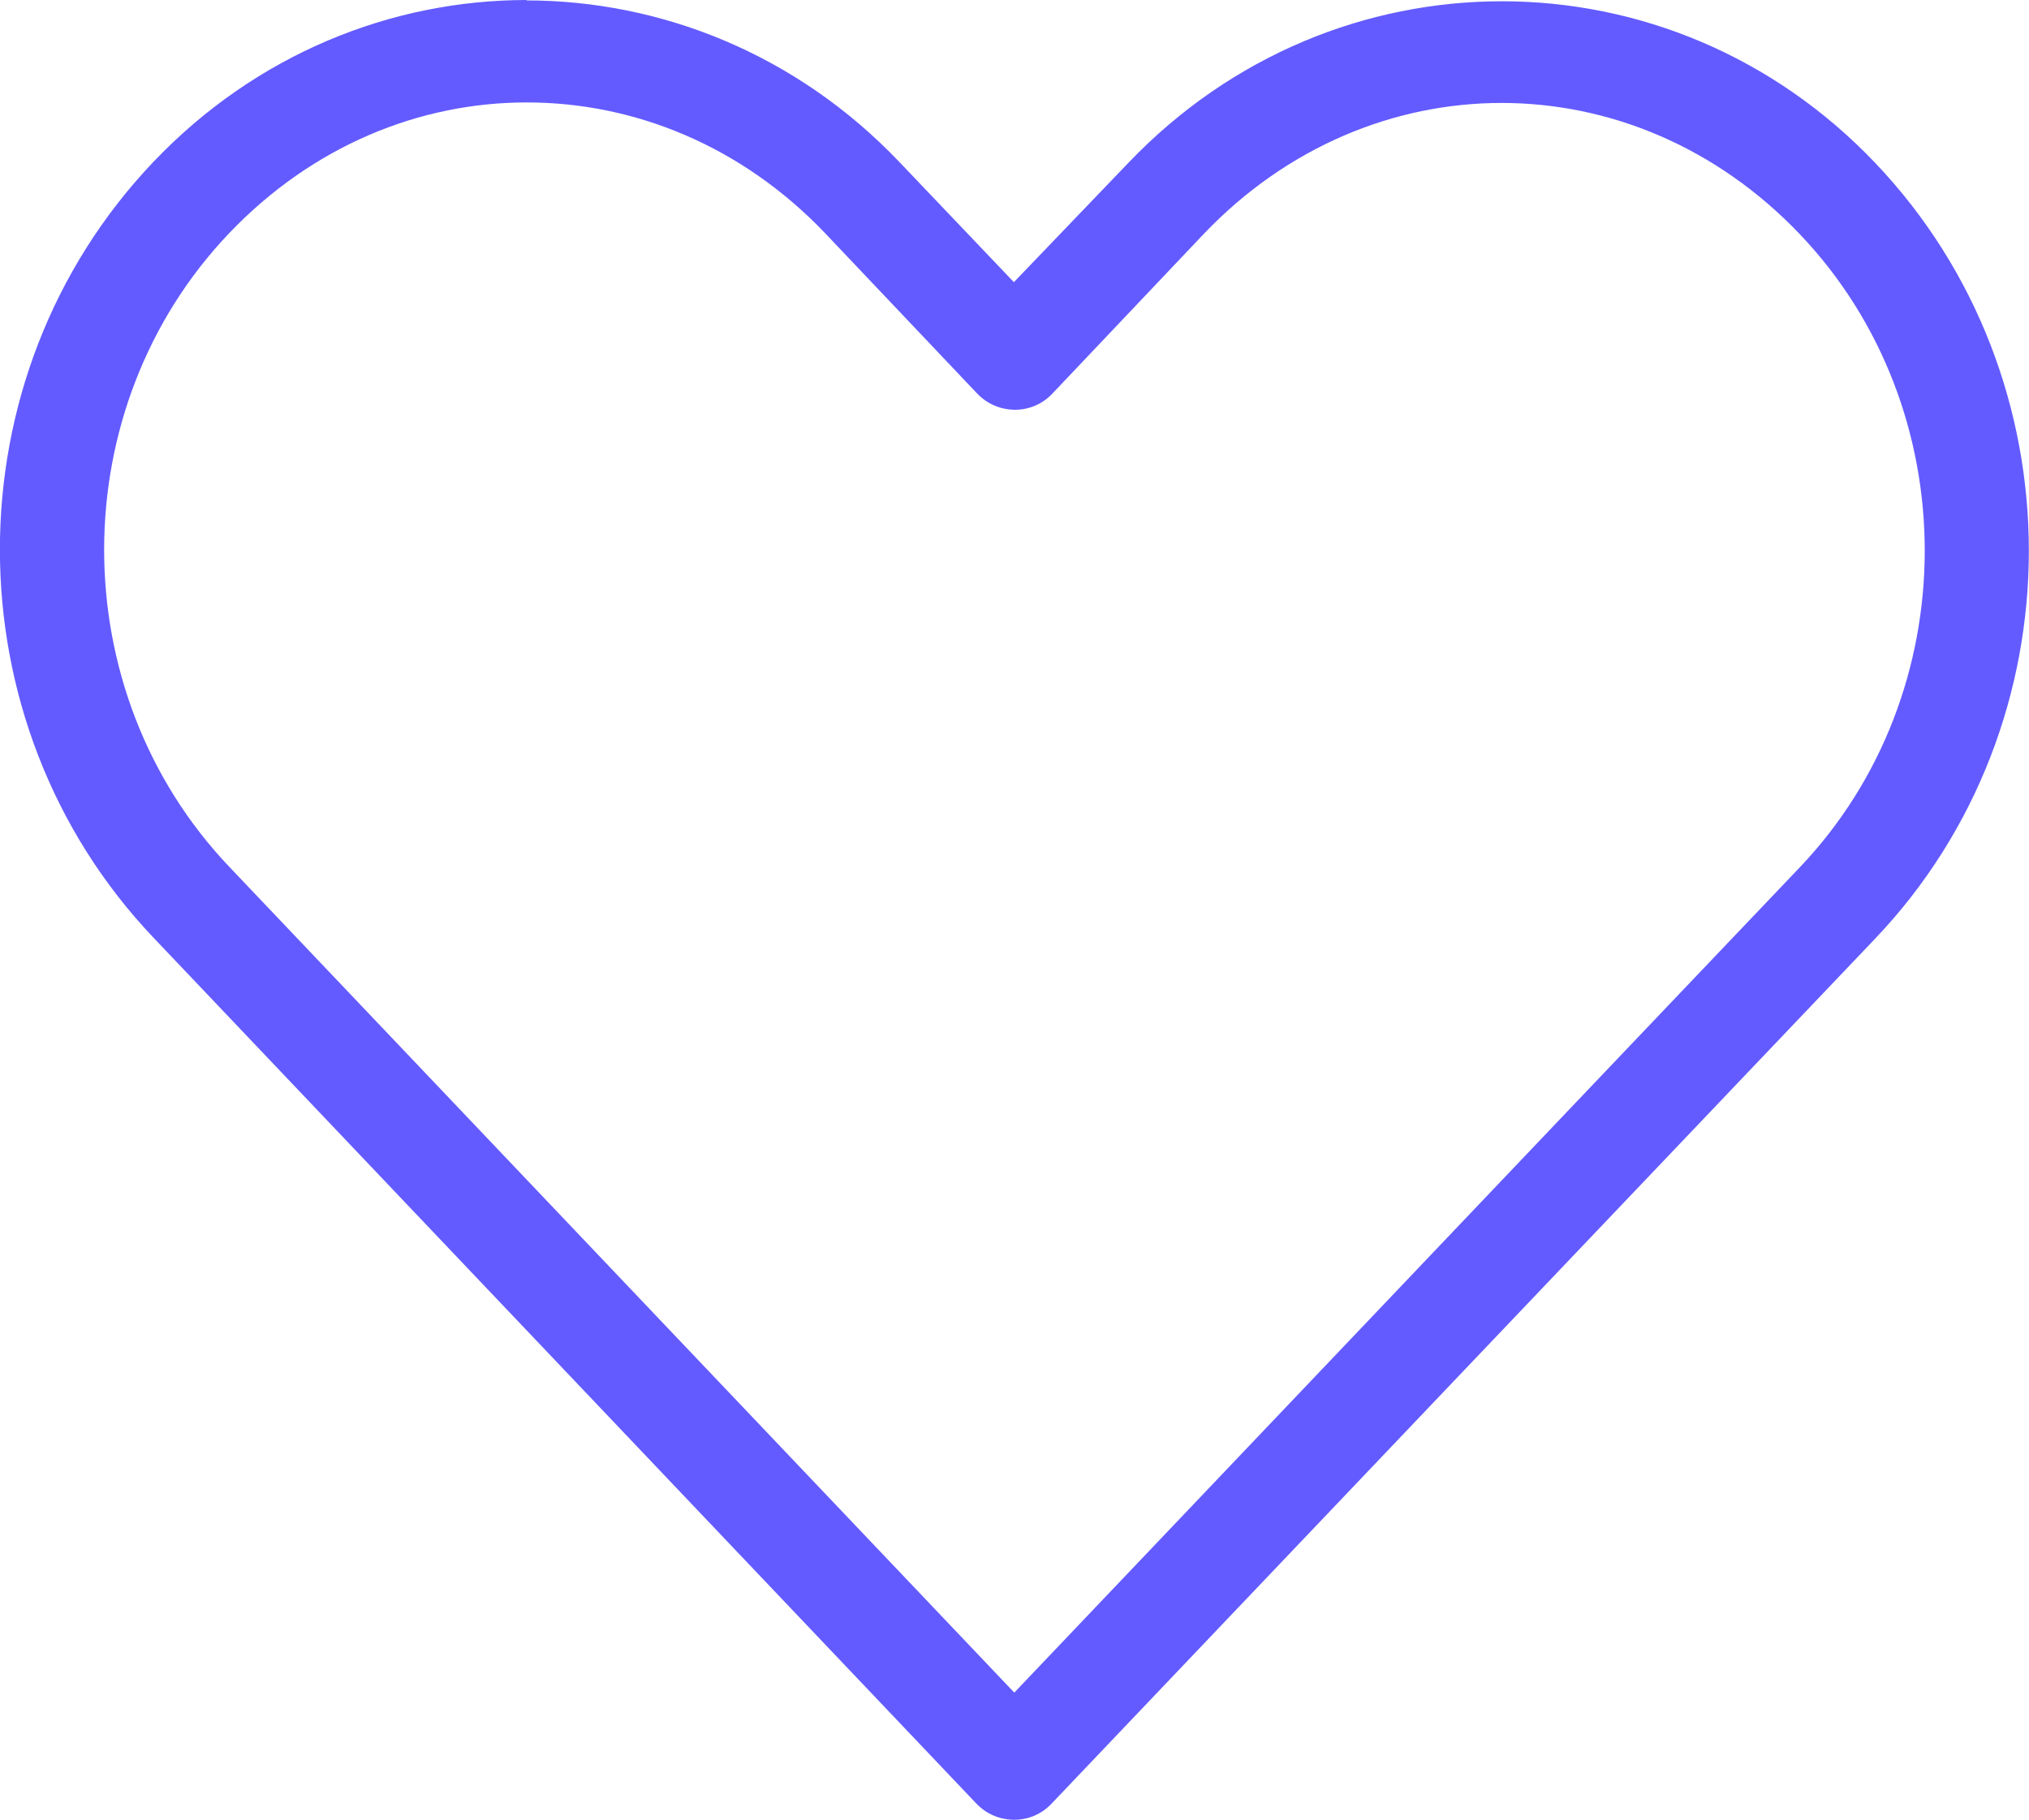
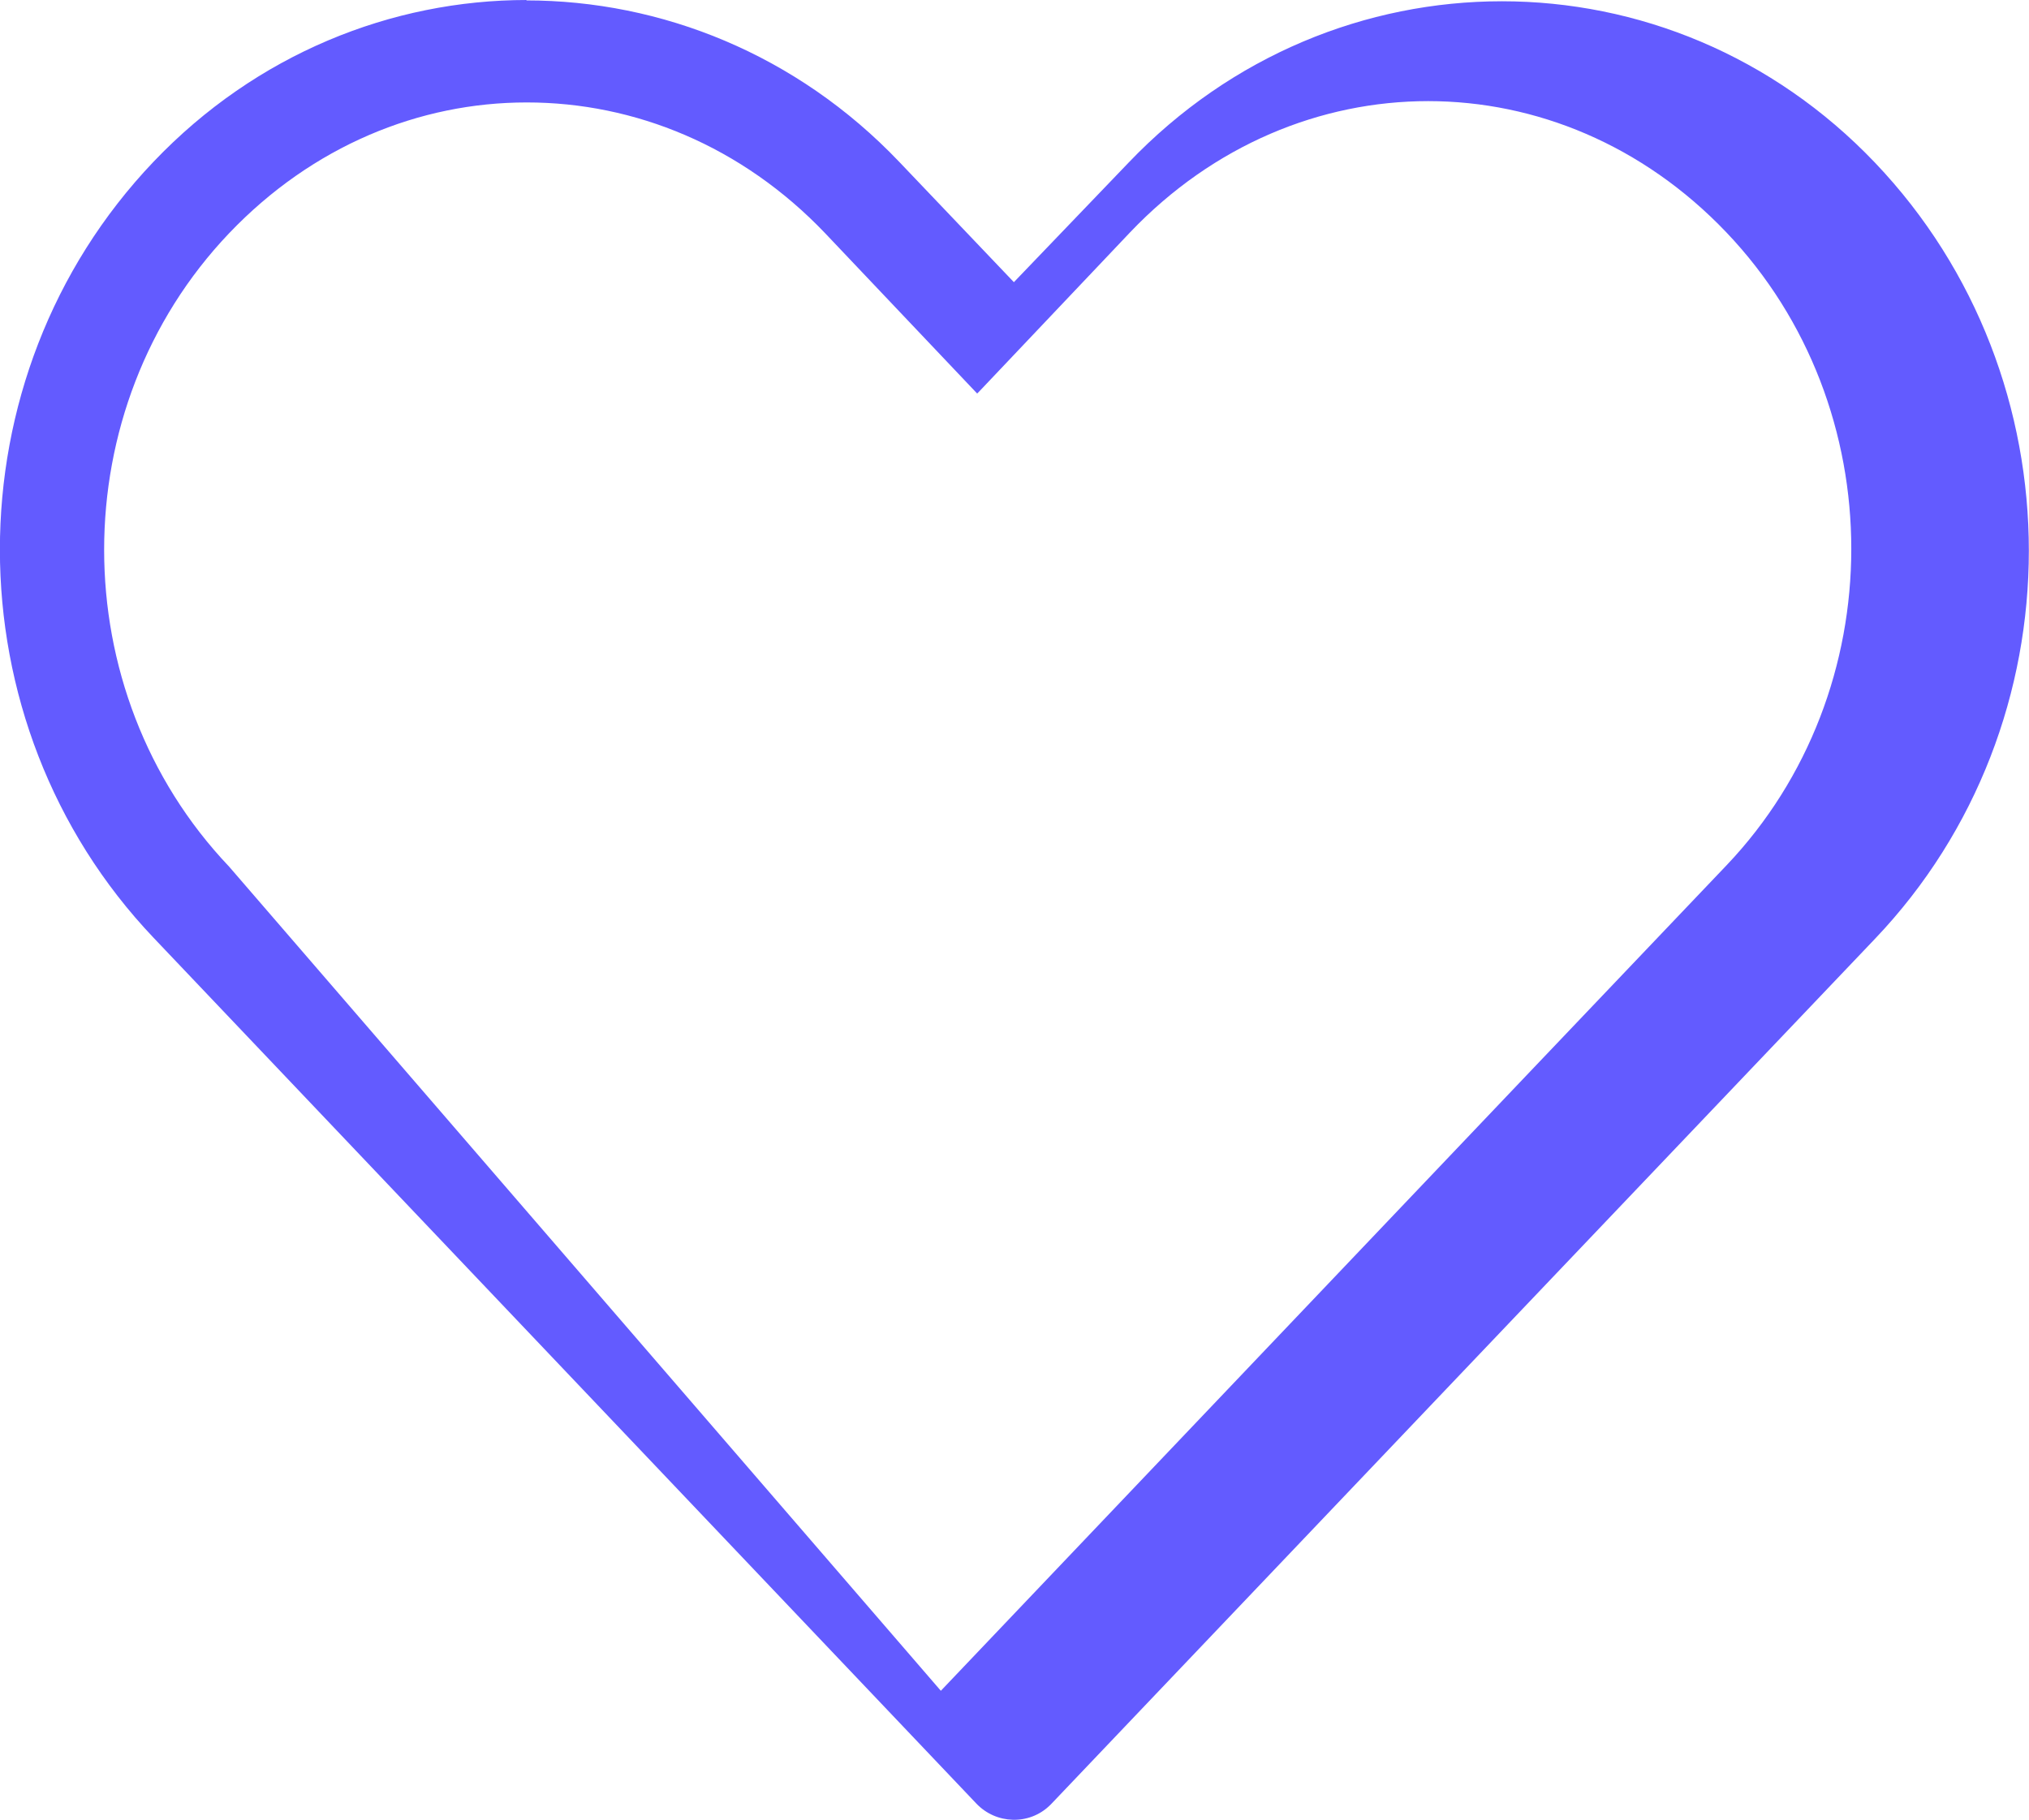
<svg xmlns="http://www.w3.org/2000/svg" id="a" viewBox="0 0 100 89.71">
-   <path d="M25.97,0C19.3,0,12.63,2.66,7.57,7.97c-10.11,10.61-10.09,27.65,0,38.26l40.55,42.68c.97,1.02,2.6,1.08,3.62,.09l.09-.09c13.53-14.22,27.06-28.43,40.58-42.63,10.11-10.61,10.11-27.65,0-38.26s-26.66-10.61-36.79,0l-5.65,5.89-5.65-5.93C39.27,2.68,32.6,.02,25.93,.02l.04-.02Zm0,5.05c5.3,0,10.59,2.14,14.7,6.45l7.49,7.9c.97,1.02,2.6,1.08,3.62,.09l.09-.09,7.45-7.86c8.21-8.62,21.16-8.62,29.38,0s8.21,22.6,0,31.22c-12.91,13.55-25.79,27.11-38.71,40.68L11.29,42.72c-8.21-8.64-8.21-22.6,0-31.22,4.11-4.31,9.38-6.45,14.66-6.45h.02Z" style="fill:#635bff;" />
+   <path d="M25.97,0C19.3,0,12.63,2.66,7.57,7.97c-10.11,10.61-10.09,27.65,0,38.26l40.55,42.68c.97,1.02,2.6,1.08,3.62,.09l.09-.09c13.53-14.22,27.06-28.43,40.58-42.63,10.11-10.61,10.11-27.65,0-38.26s-26.66-10.61-36.79,0l-5.65,5.89-5.65-5.93C39.27,2.68,32.6,.02,25.93,.02l.04-.02Zm0,5.05c5.3,0,10.59,2.14,14.7,6.45l7.49,7.9l.09-.09,7.45-7.86c8.21-8.62,21.16-8.62,29.38,0s8.21,22.6,0,31.22c-12.91,13.55-25.79,27.11-38.71,40.68L11.29,42.72c-8.21-8.64-8.21-22.6,0-31.22,4.11-4.31,9.38-6.45,14.66-6.45h.02Z" style="fill:#635bff;" />
</svg>